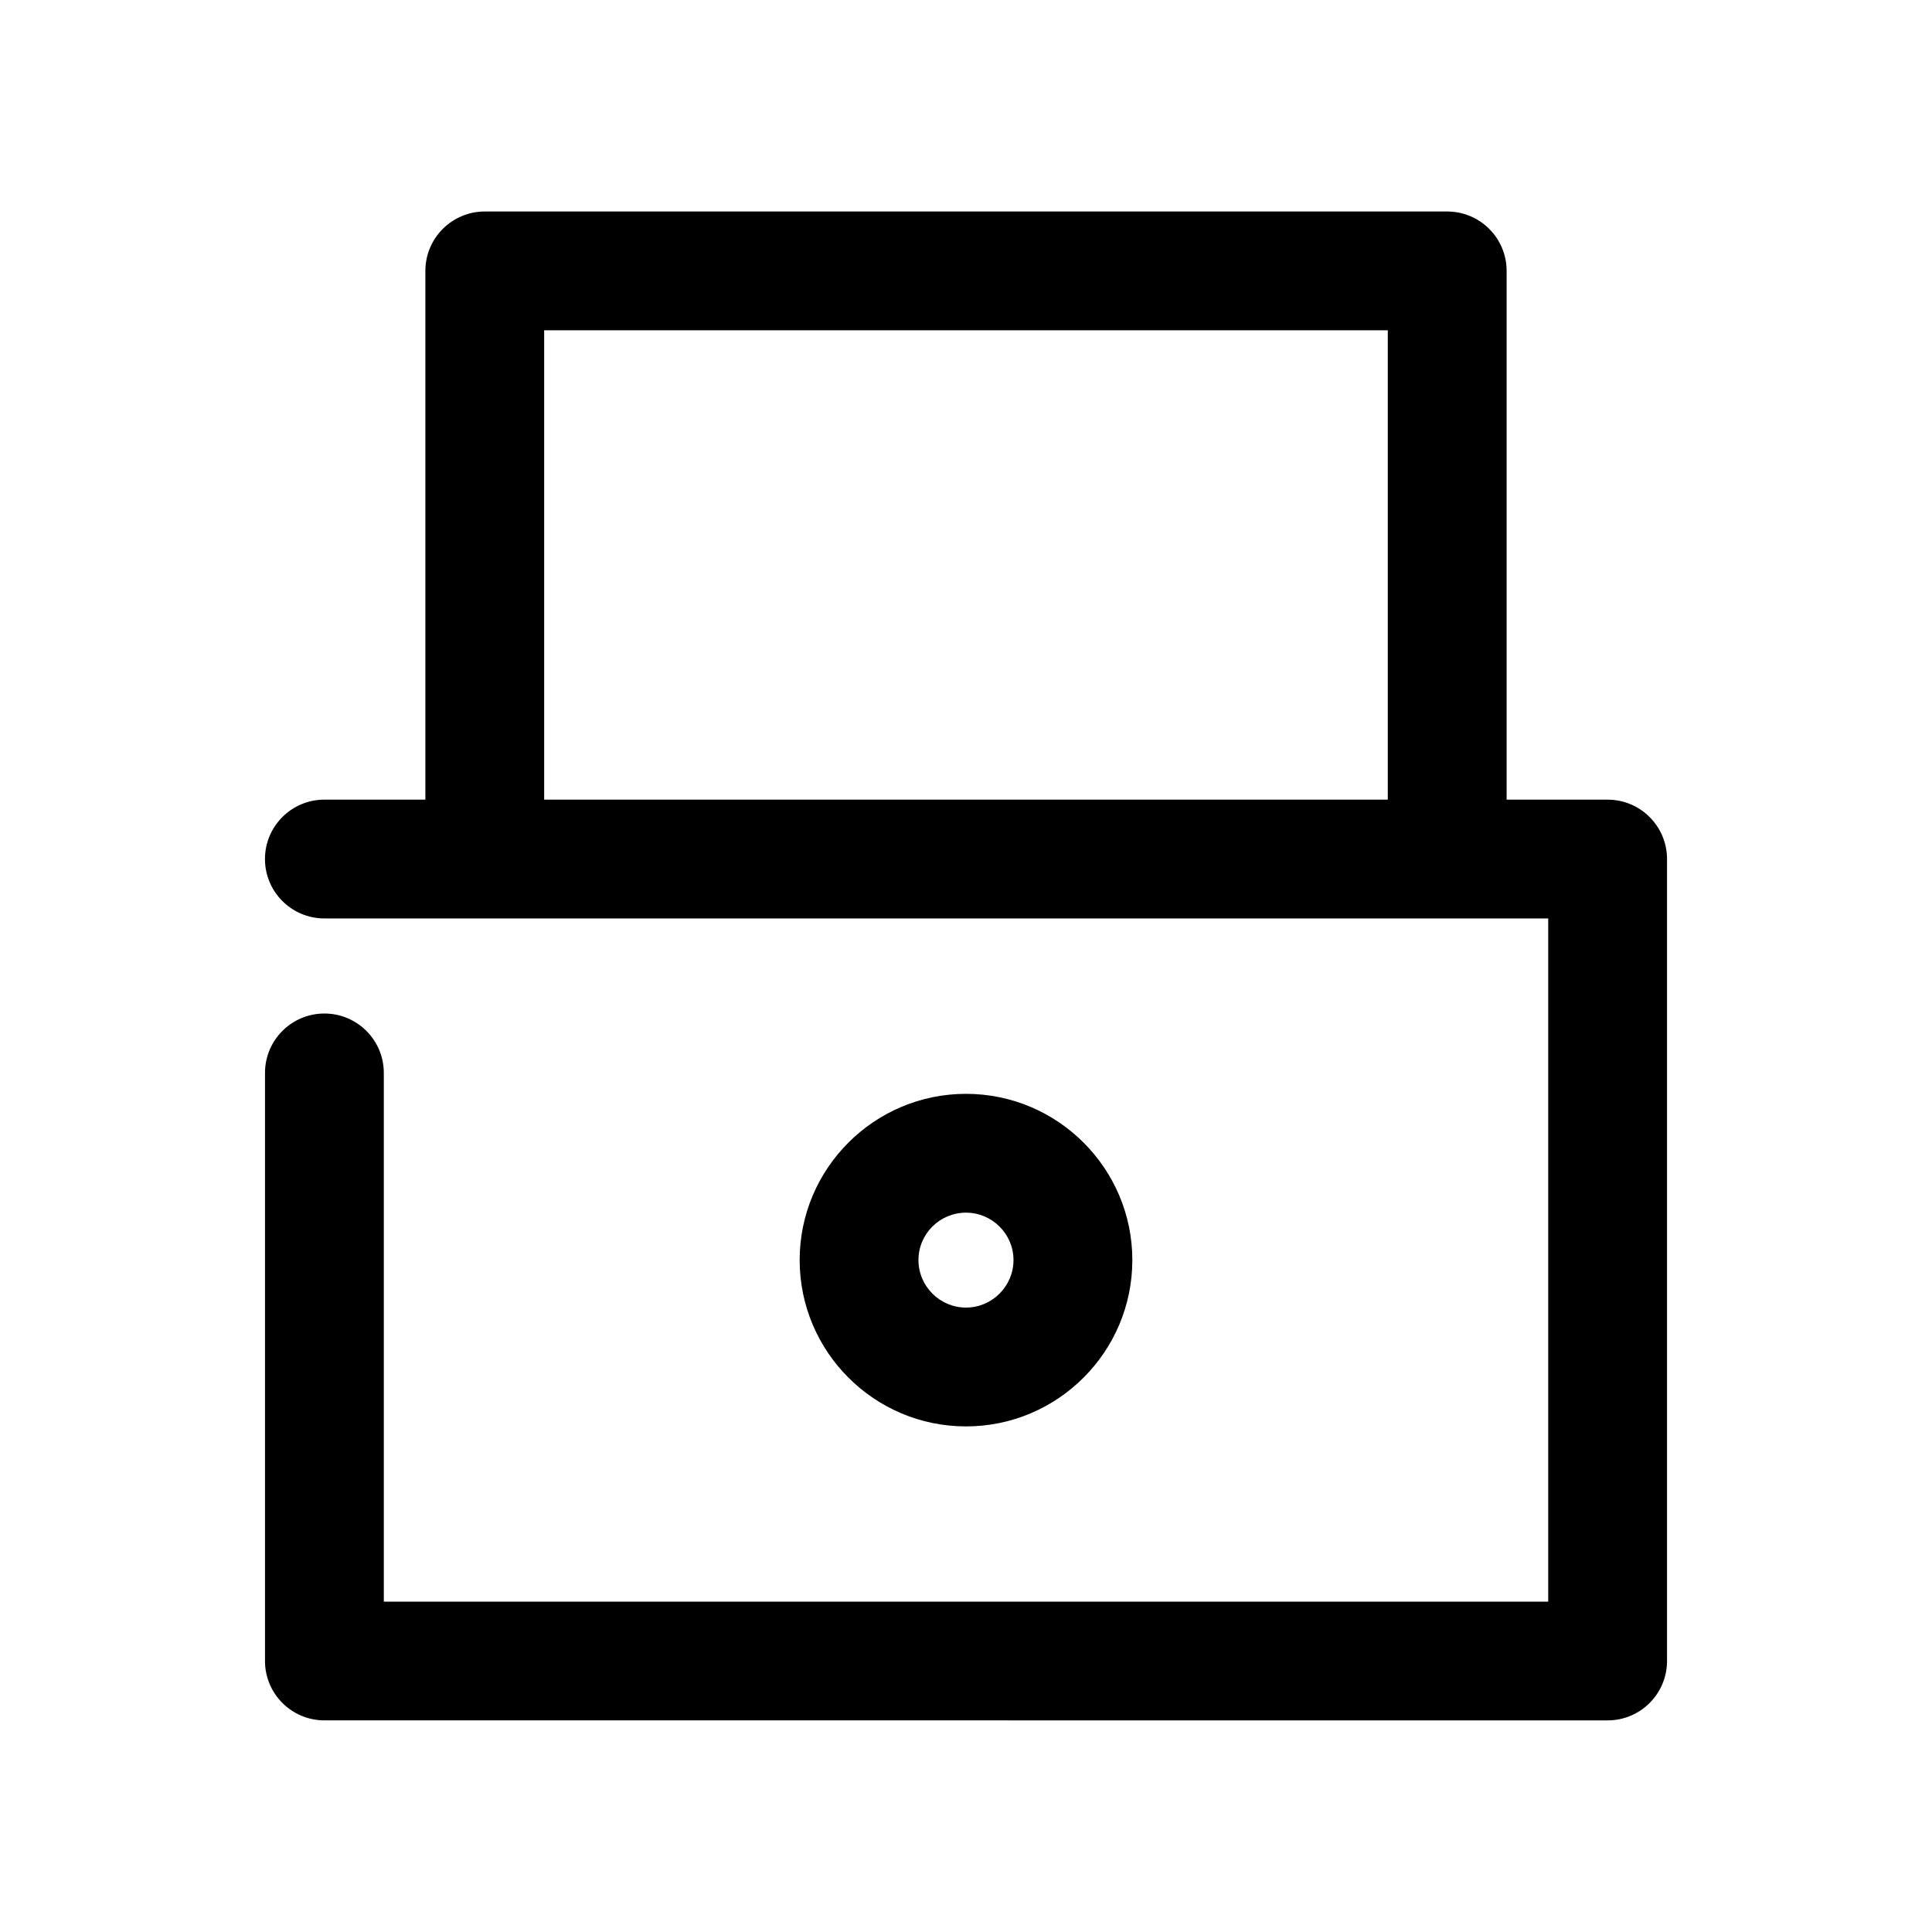
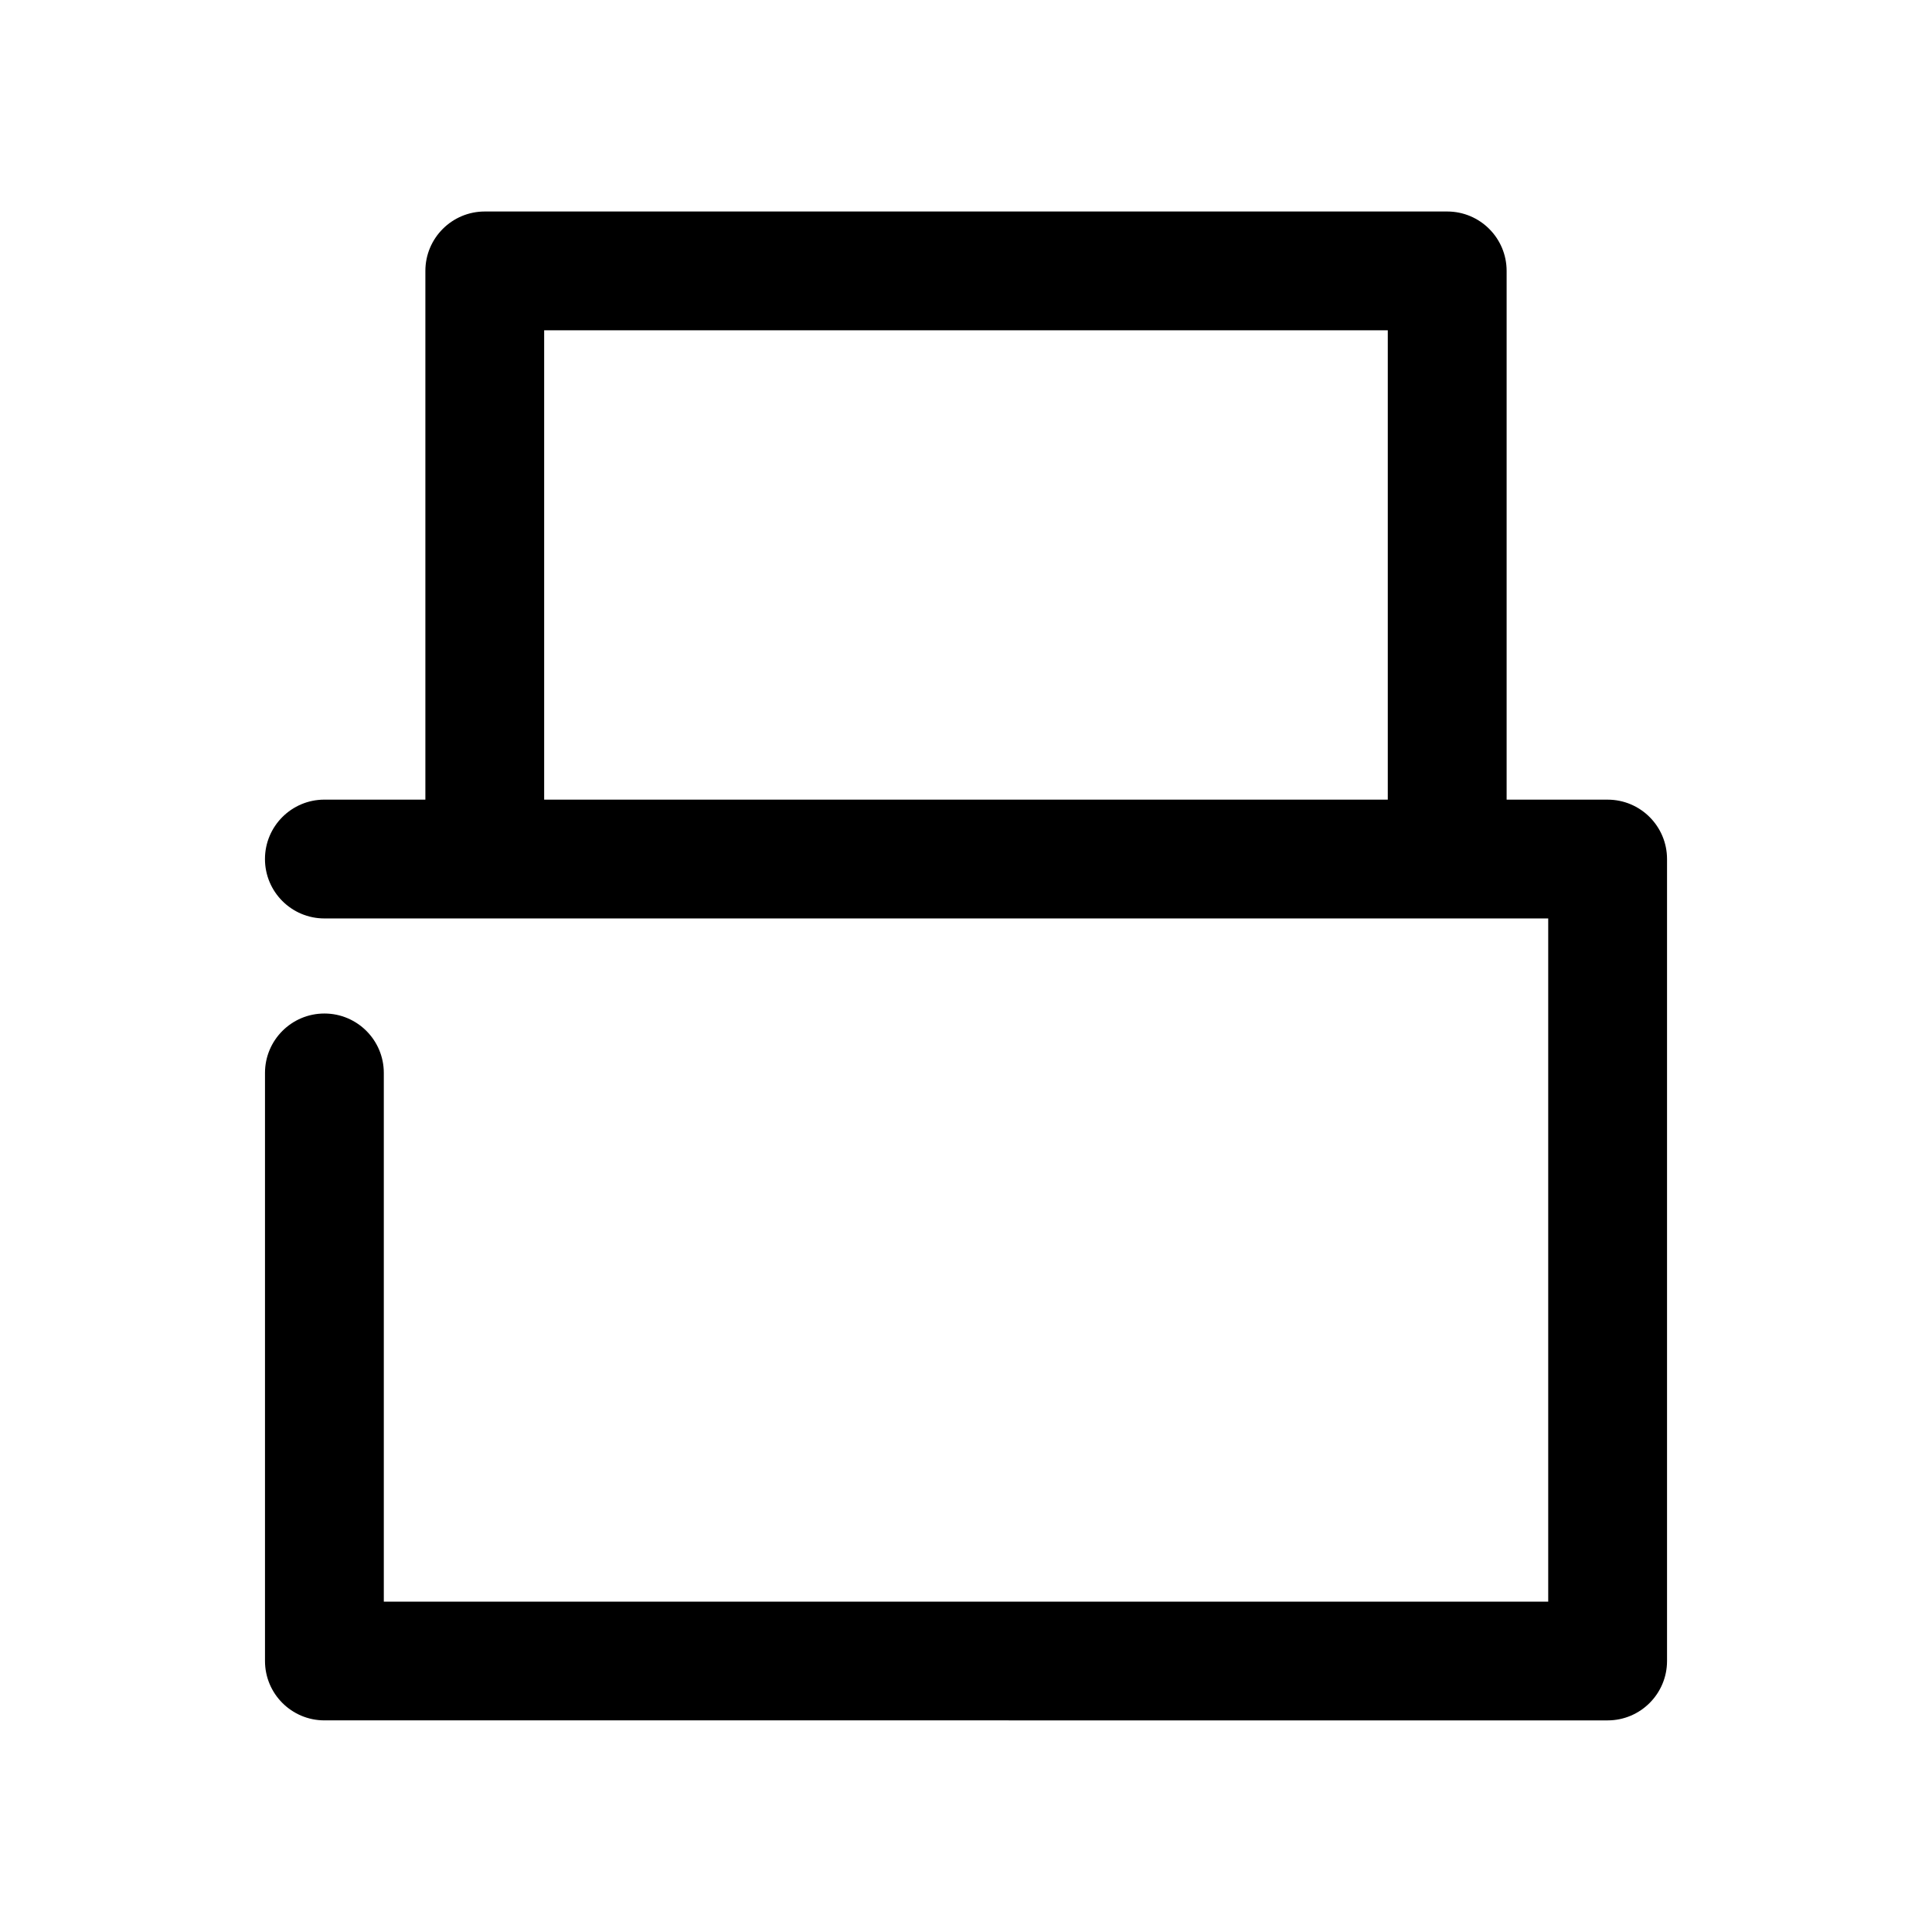
<svg xmlns="http://www.w3.org/2000/svg" fill="#000000" width="800px" height="800px" version="1.1" viewBox="144 144 512 512">
  <g>
    <path d="m527.52 200.05h-255.05c-8.691 0-15.742 7.055-15.742 15.742v140.12h-26.766c-8.691 0-15.742 7.055-15.742 15.742 0 8.691 7.055 15.742 15.742 15.742l42.512 0.004h281.82v181.05l-308.58 0.004v-140.12c0-8.691-7.055-15.742-15.742-15.742-8.691 0-15.746 7.055-15.746 15.742v155.84c0 8.691 7.055 15.742 15.742 15.742l340.07 0.004c8.691 0 15.742-7.055 15.742-15.742v-212.52c0-8.691-7.055-15.742-15.742-15.742l-26.766-0.004v-140.12c0-8.691-7.055-15.742-15.746-15.742zm-15.742 155.86h-223.57v-124.38h223.57z" />
-     <path d="m444.08 477.93c0-24.277-19.773-44.051-44.082-44.051s-44.082 19.773-44.082 44.051c0 24.309 19.773 44.082 44.082 44.082 24.309 0.004 44.082-19.77 44.082-44.082zm-56.68 0c0-6.957 5.668-12.562 12.594-12.562 6.926 0 12.594 5.637 12.594 12.562 0 6.926-5.668 12.594-12.594 12.594-6.926 0.004-12.594-5.664-12.594-12.594z" />
  </g>
</svg>